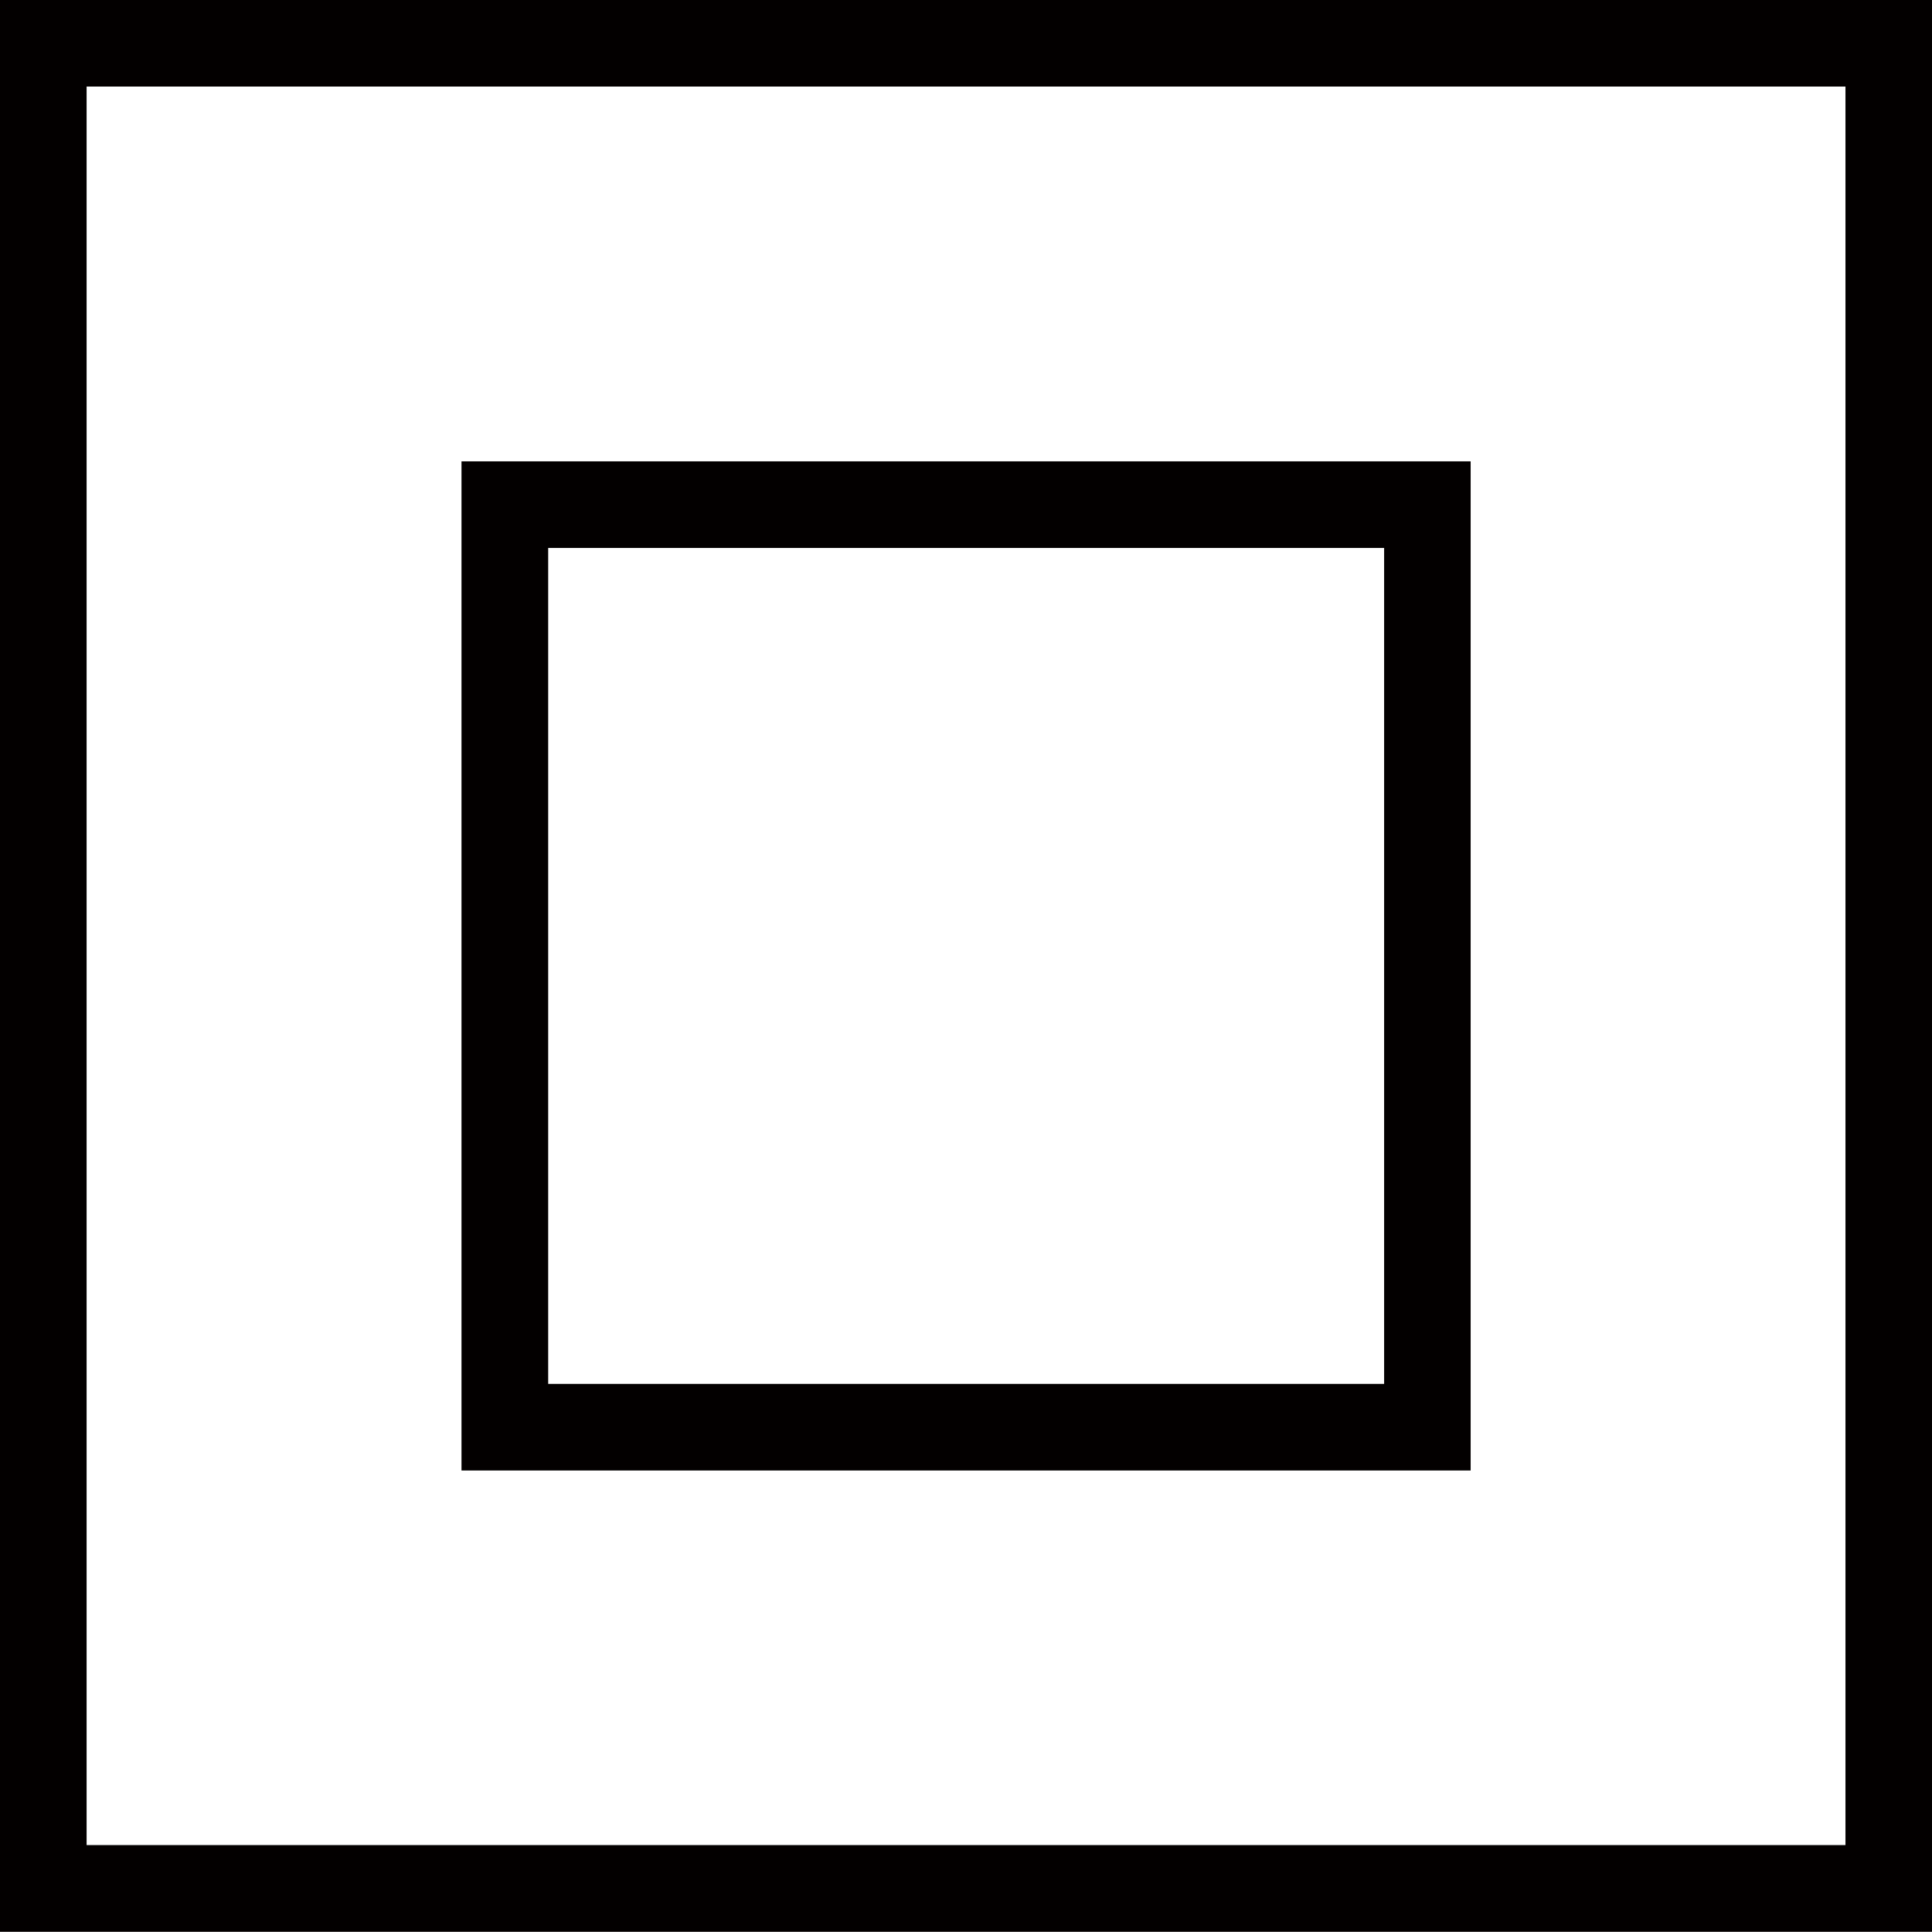
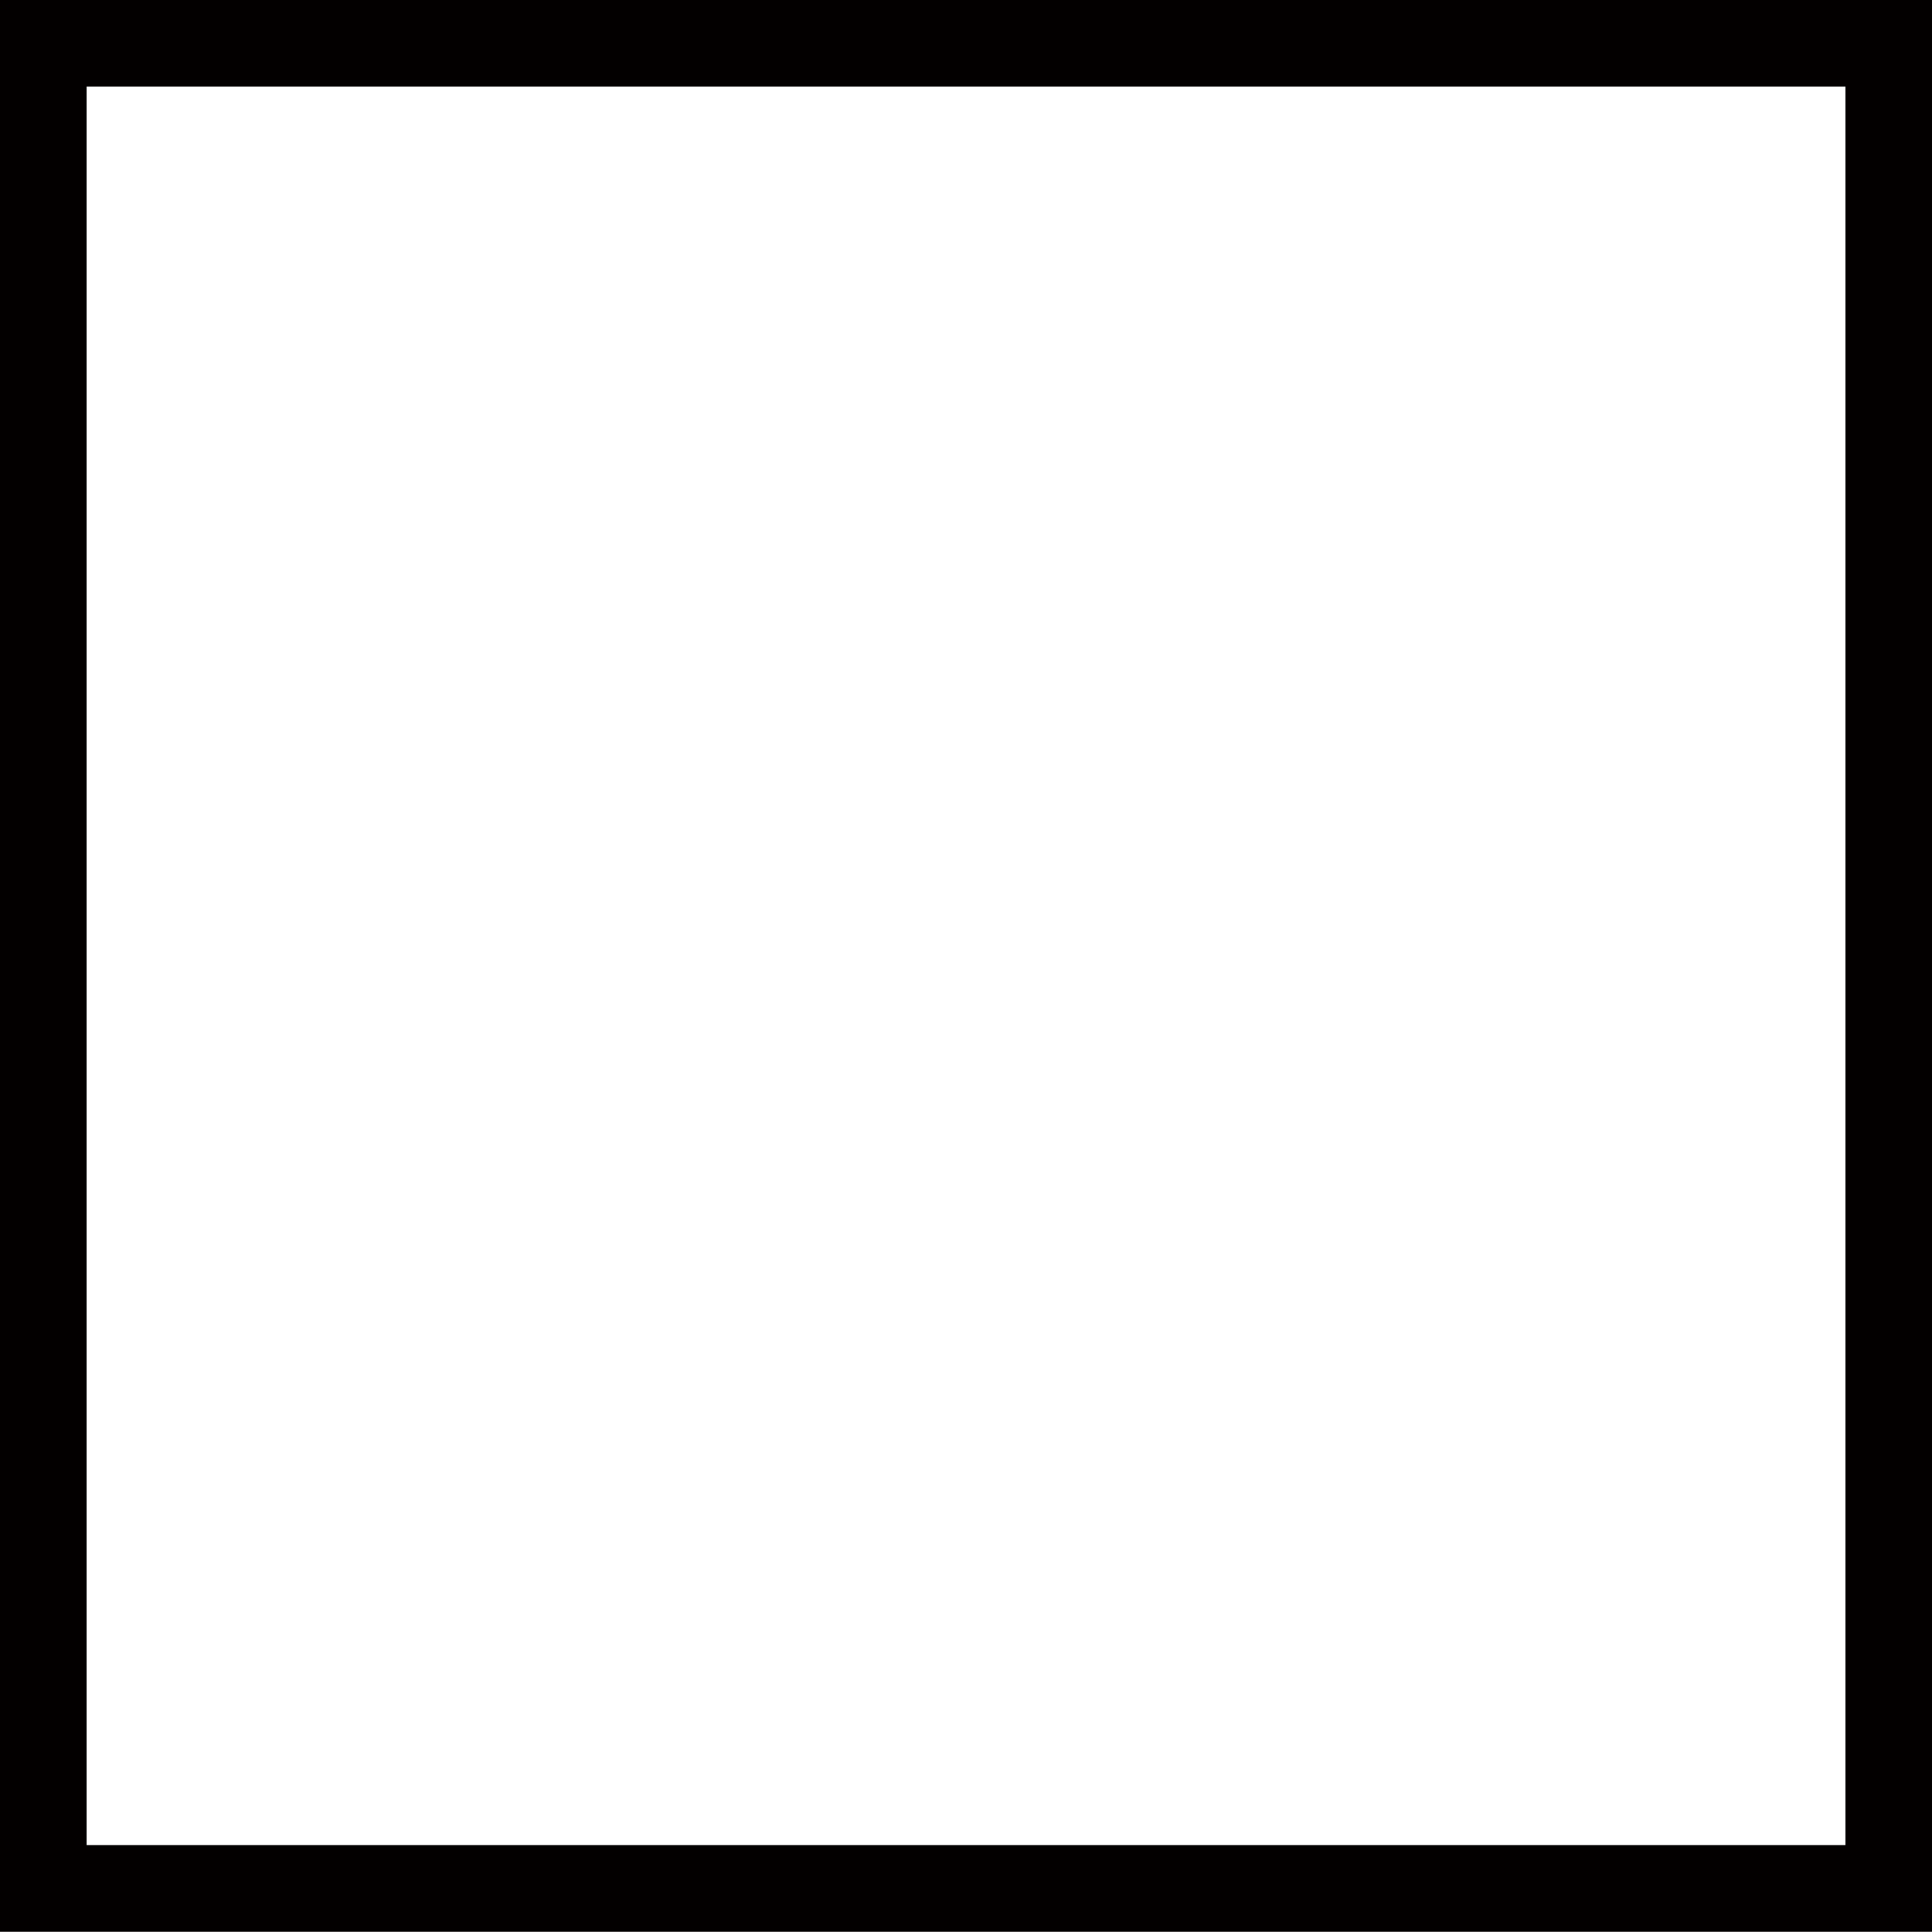
<svg xmlns="http://www.w3.org/2000/svg" viewBox="0 0 256.54 256.51">
  <defs>
    <style>.cls-1{fill:#030000;}</style>
  </defs>
  <title>资源 24</title>
  <g id="图层_2" data-name="图层 2">
    <g id="图层_1-2" data-name="图层 1">
      <path class="cls-1" d="M245.05,245H11.5V11.49H245.05ZM0,256.51H256.54V0H0Z" />
-       <path class="cls-1" d="M183.79,183.76h-111v-111h111Zm11.49-122.5h-134v134h134Z" />
    </g>
  </g>
</svg>